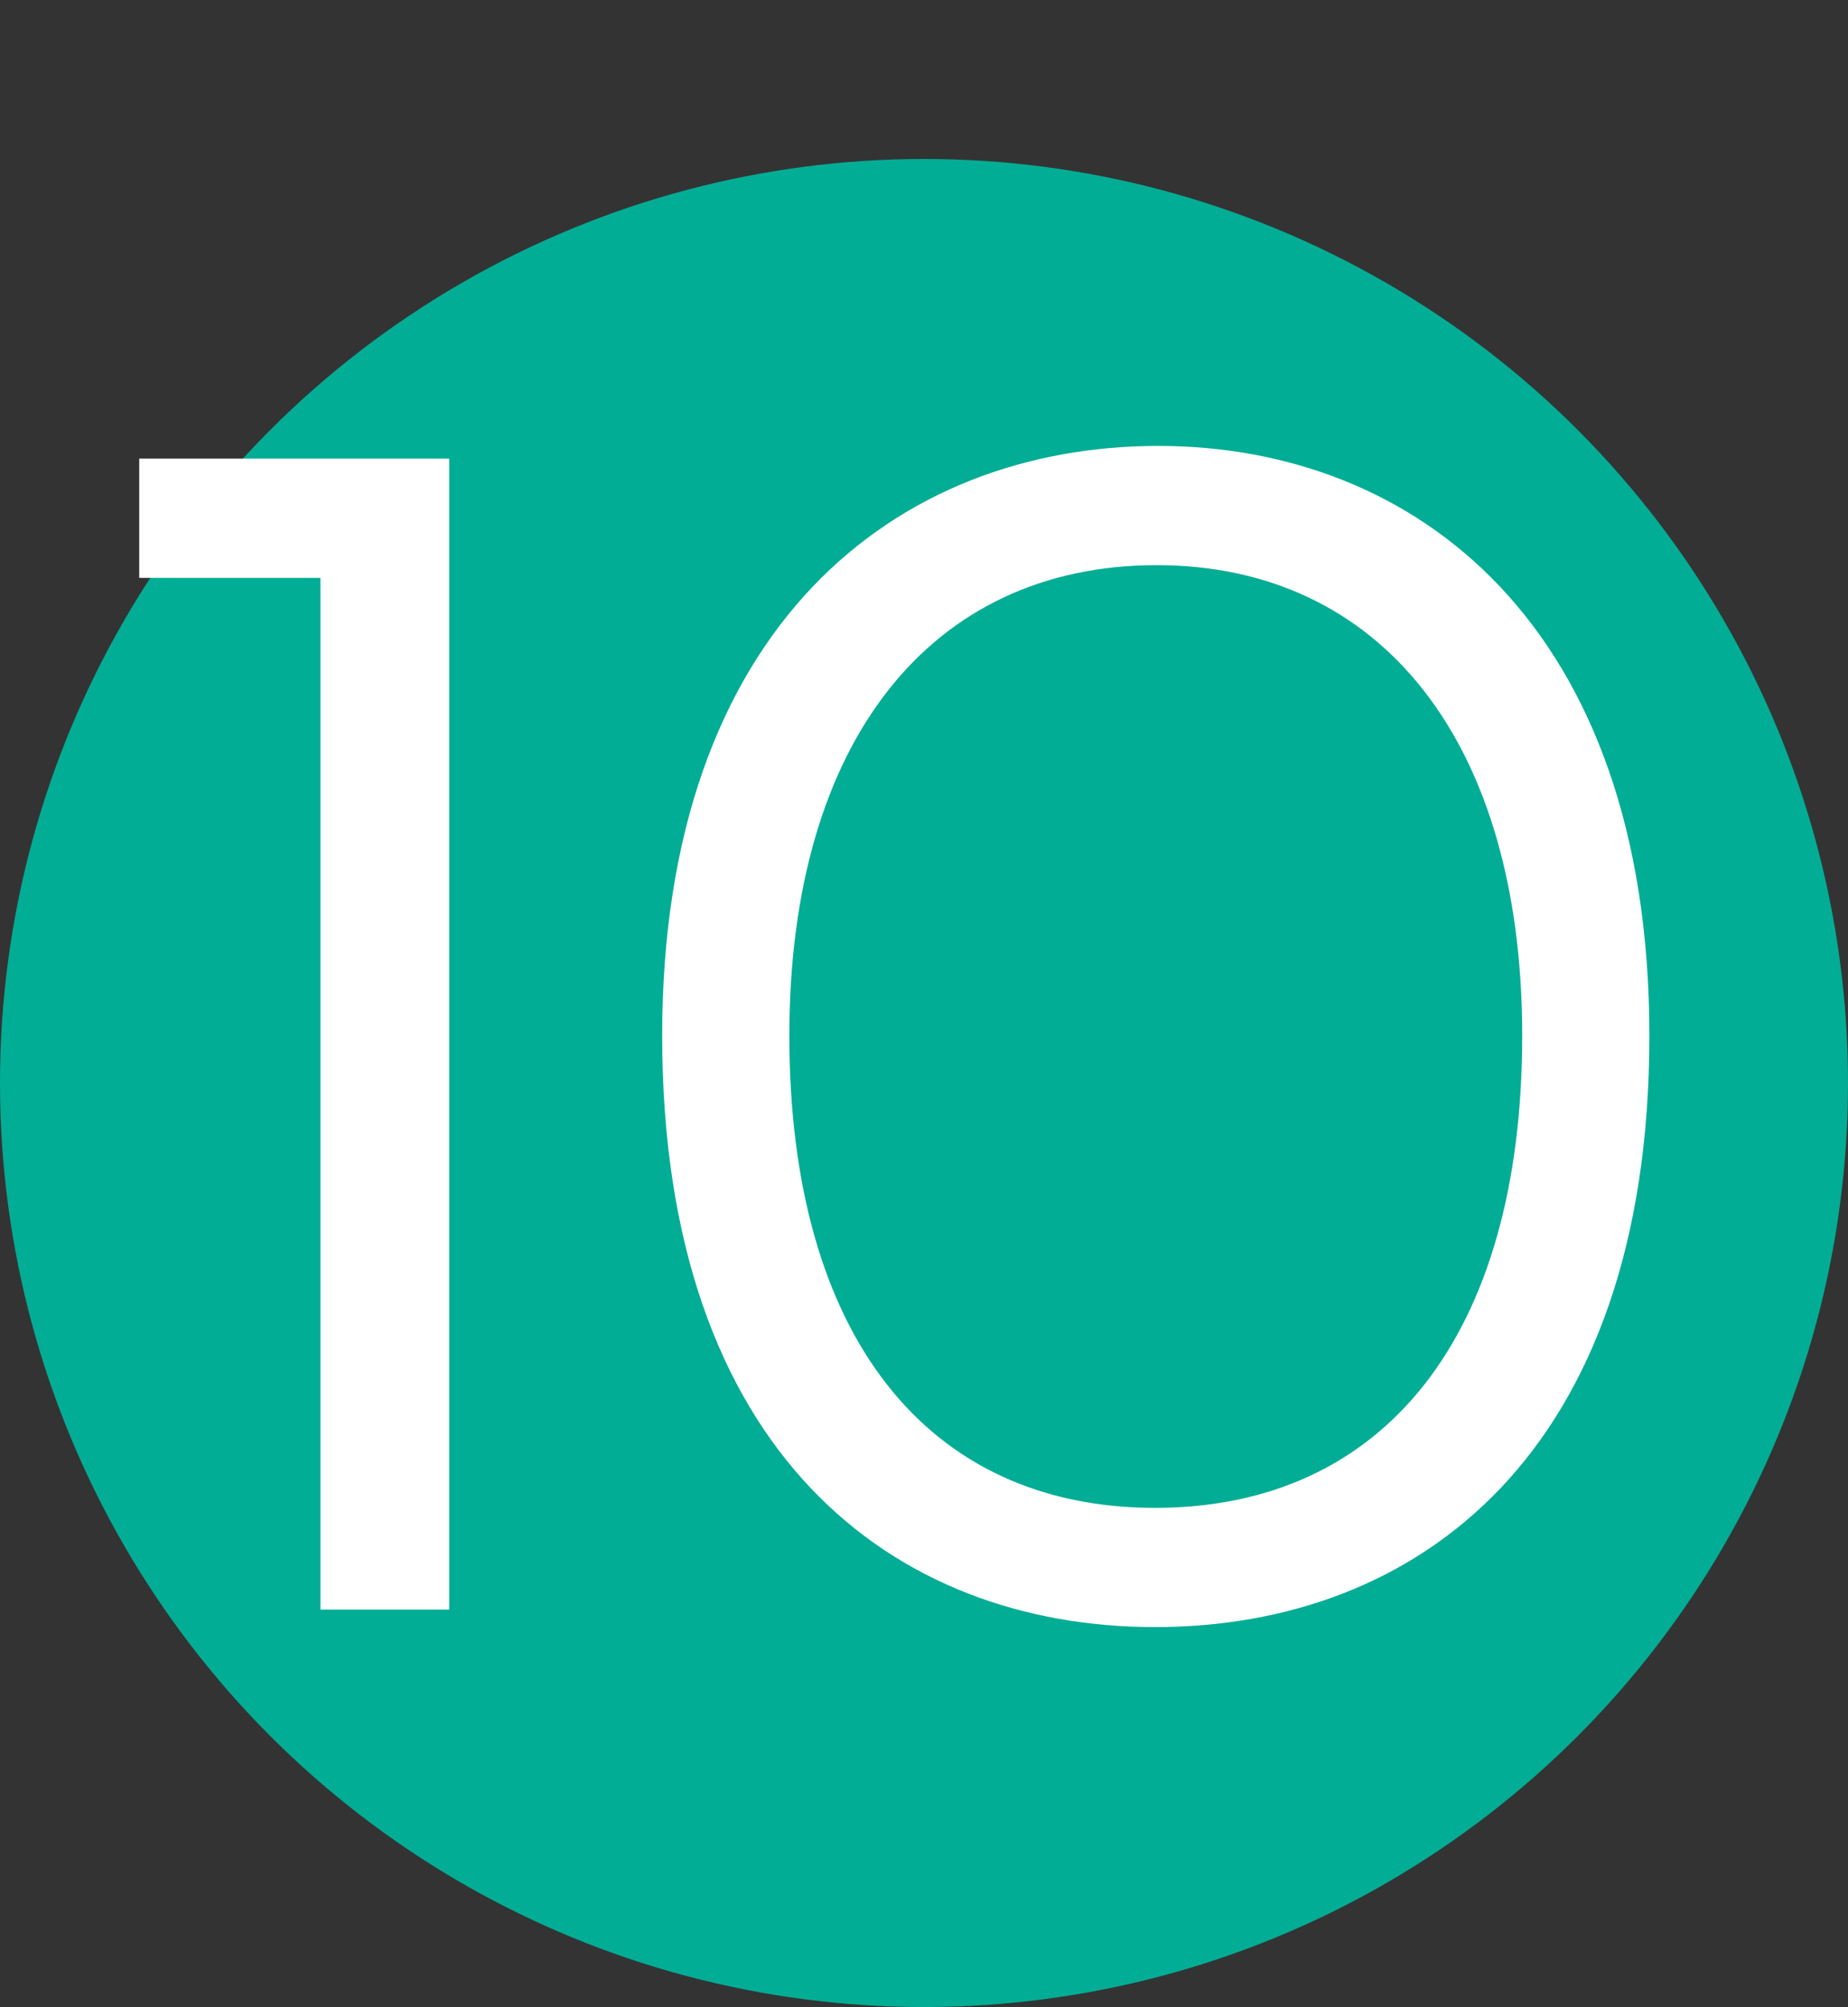
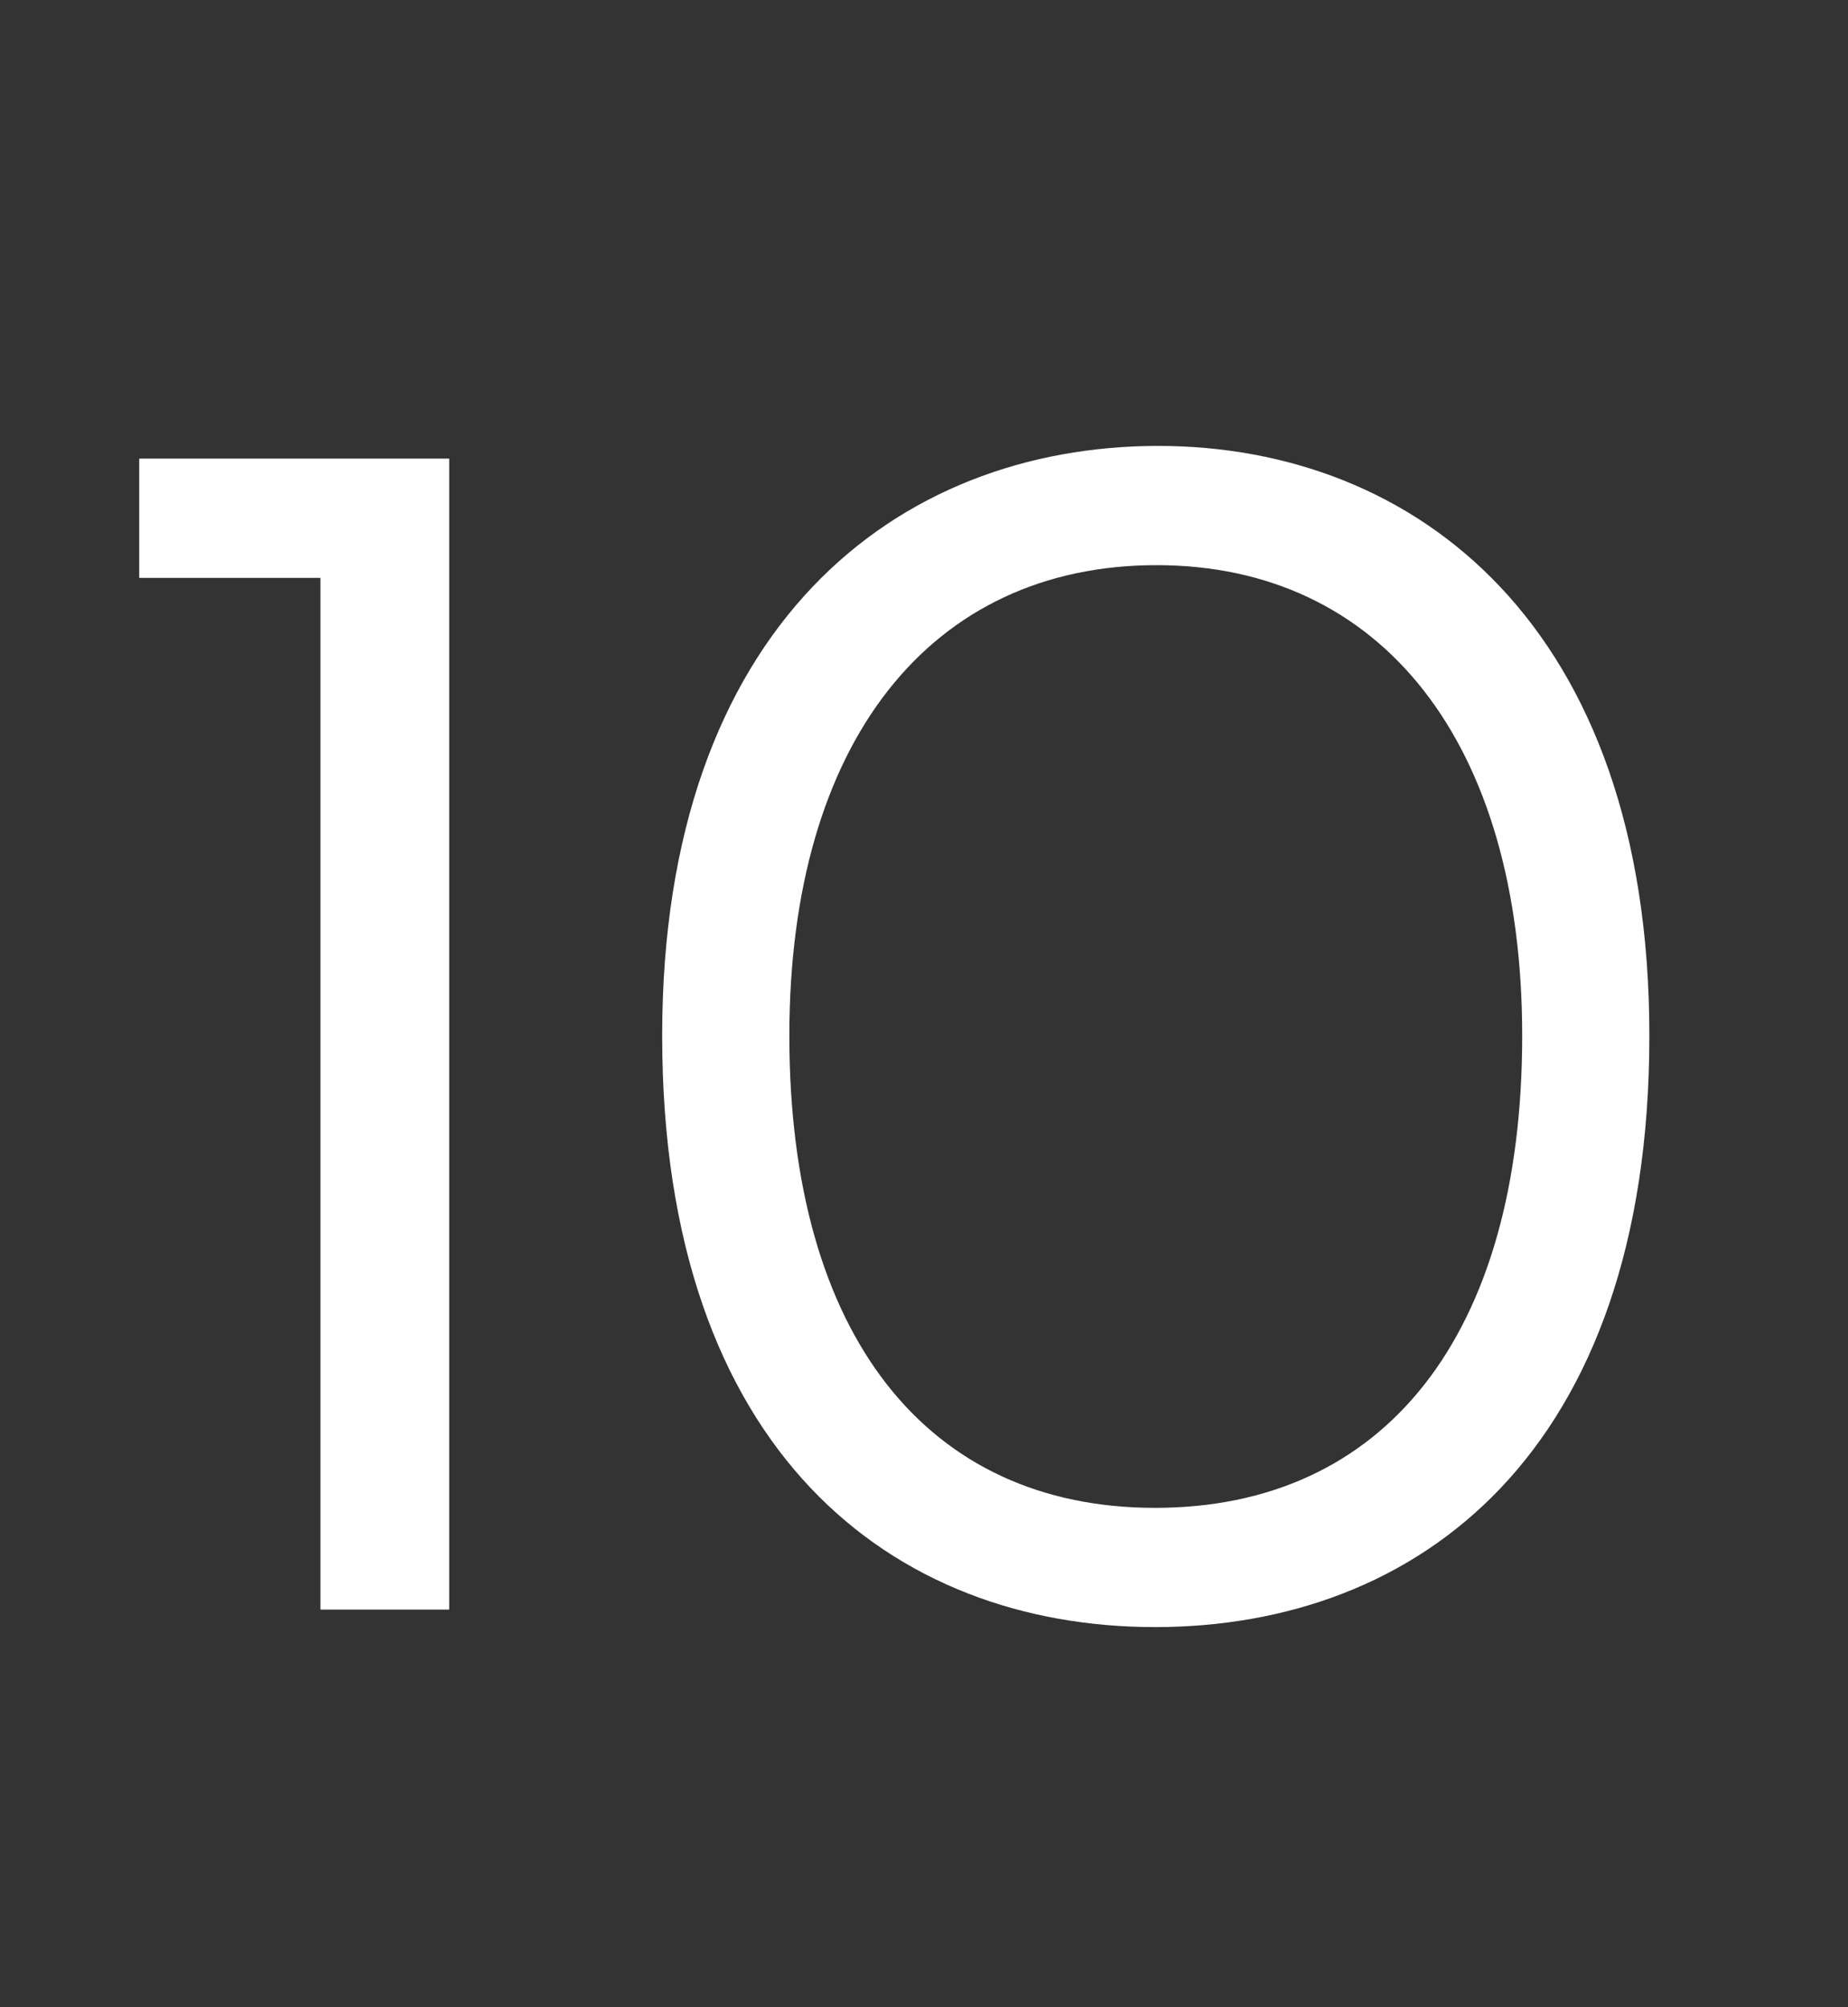
<svg xmlns="http://www.w3.org/2000/svg" width="93" height="101" viewBox="0 0 93 101" fill="none">
  <rect x="0" y="0" width="93" height="101" fill="#333333" stroke="none" />
-   <circle cx="46.5" cy="54.5" r="46.5" fill="#02AD95" />
-   <path d="M16.126 81V29.08H7.006V23.08H22.606V81H16.126ZM58.124 81.88C45.004 81.88 33.324 73.16 33.324 52.12C33.324 31.48 45.164 22.44 58.284 22.44C71.244 22.44 83.004 31.48 83.004 52.12C83.004 73.16 71.324 81.88 58.124 81.88ZM58.124 75.88C69.644 75.88 76.604 67.24 76.604 52.12C76.604 37.32 69.484 28.44 58.204 28.44C46.844 28.44 39.724 37.32 39.724 52.12C39.724 67.24 46.684 75.88 58.124 75.88Z" fill="white" />
+   <path d="M16.126 81V29.08H7.006V23.08H22.606V81H16.126M58.124 81.88C45.004 81.88 33.324 73.16 33.324 52.12C33.324 31.48 45.164 22.44 58.284 22.44C71.244 22.44 83.004 31.48 83.004 52.12C83.004 73.16 71.324 81.88 58.124 81.88ZM58.124 75.88C69.644 75.88 76.604 67.24 76.604 52.12C76.604 37.32 69.484 28.44 58.204 28.44C46.844 28.44 39.724 37.32 39.724 52.12C39.724 67.24 46.684 75.88 58.124 75.88Z" fill="white" />
</svg>